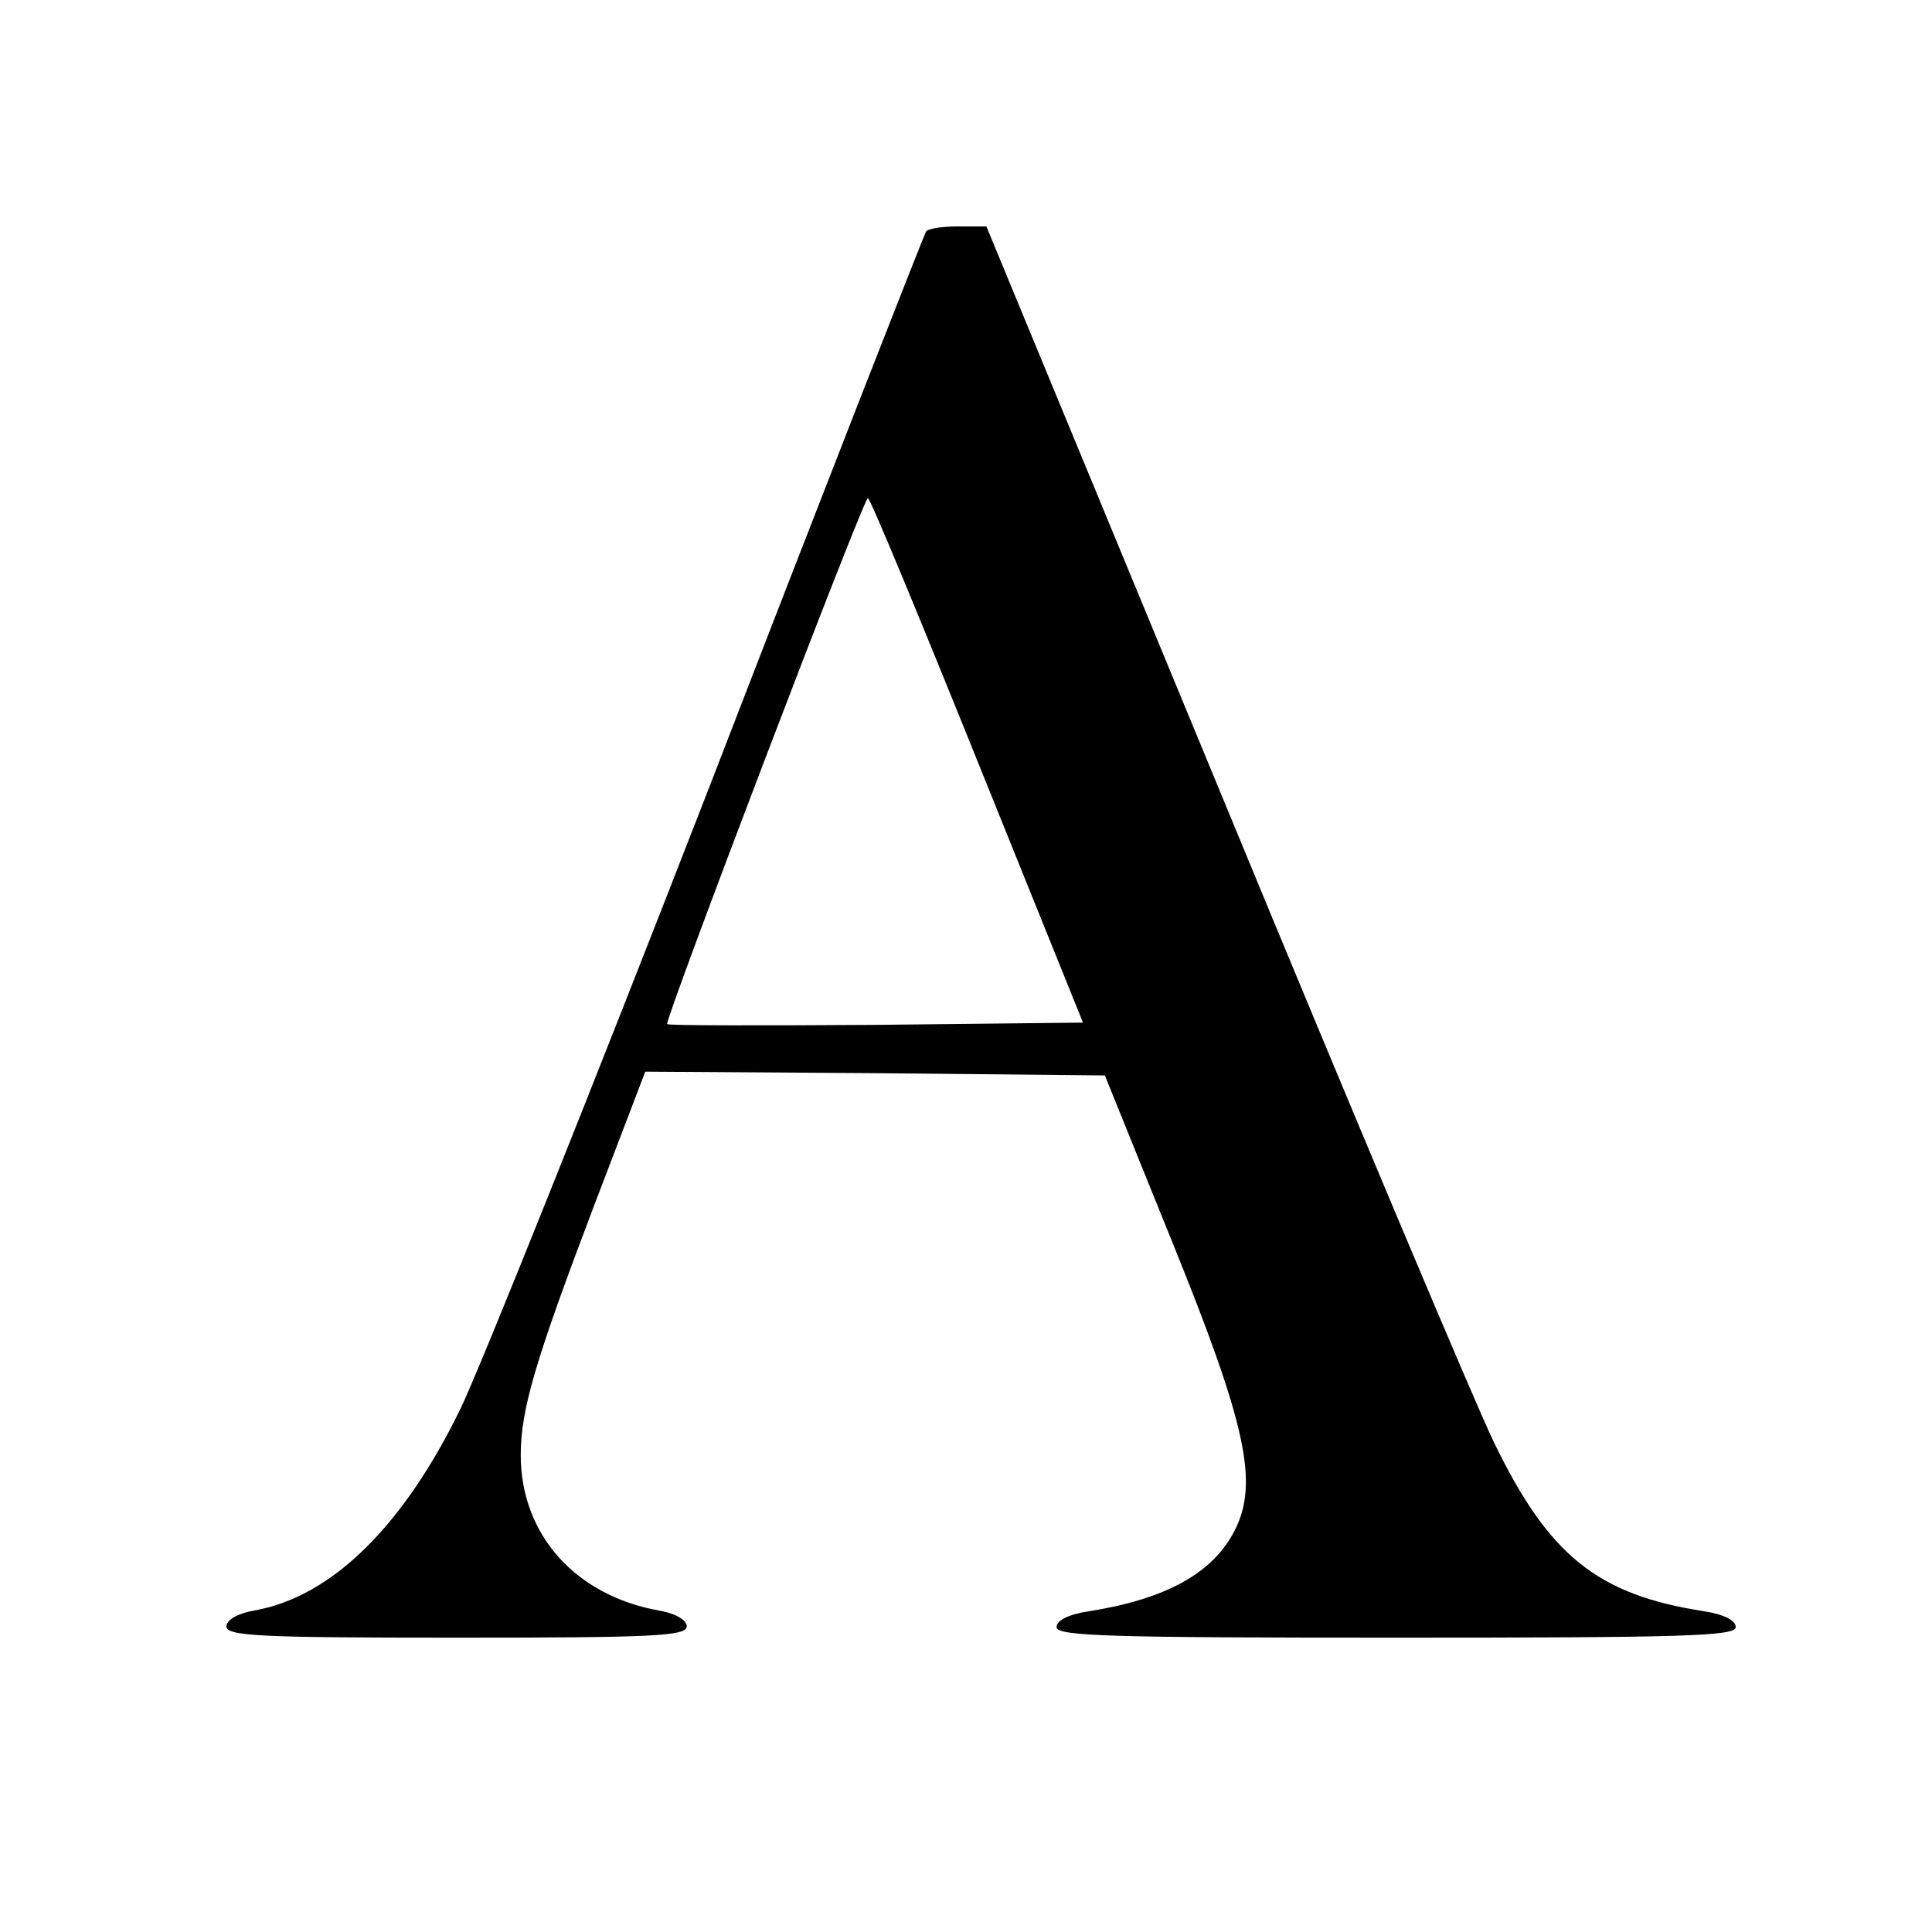
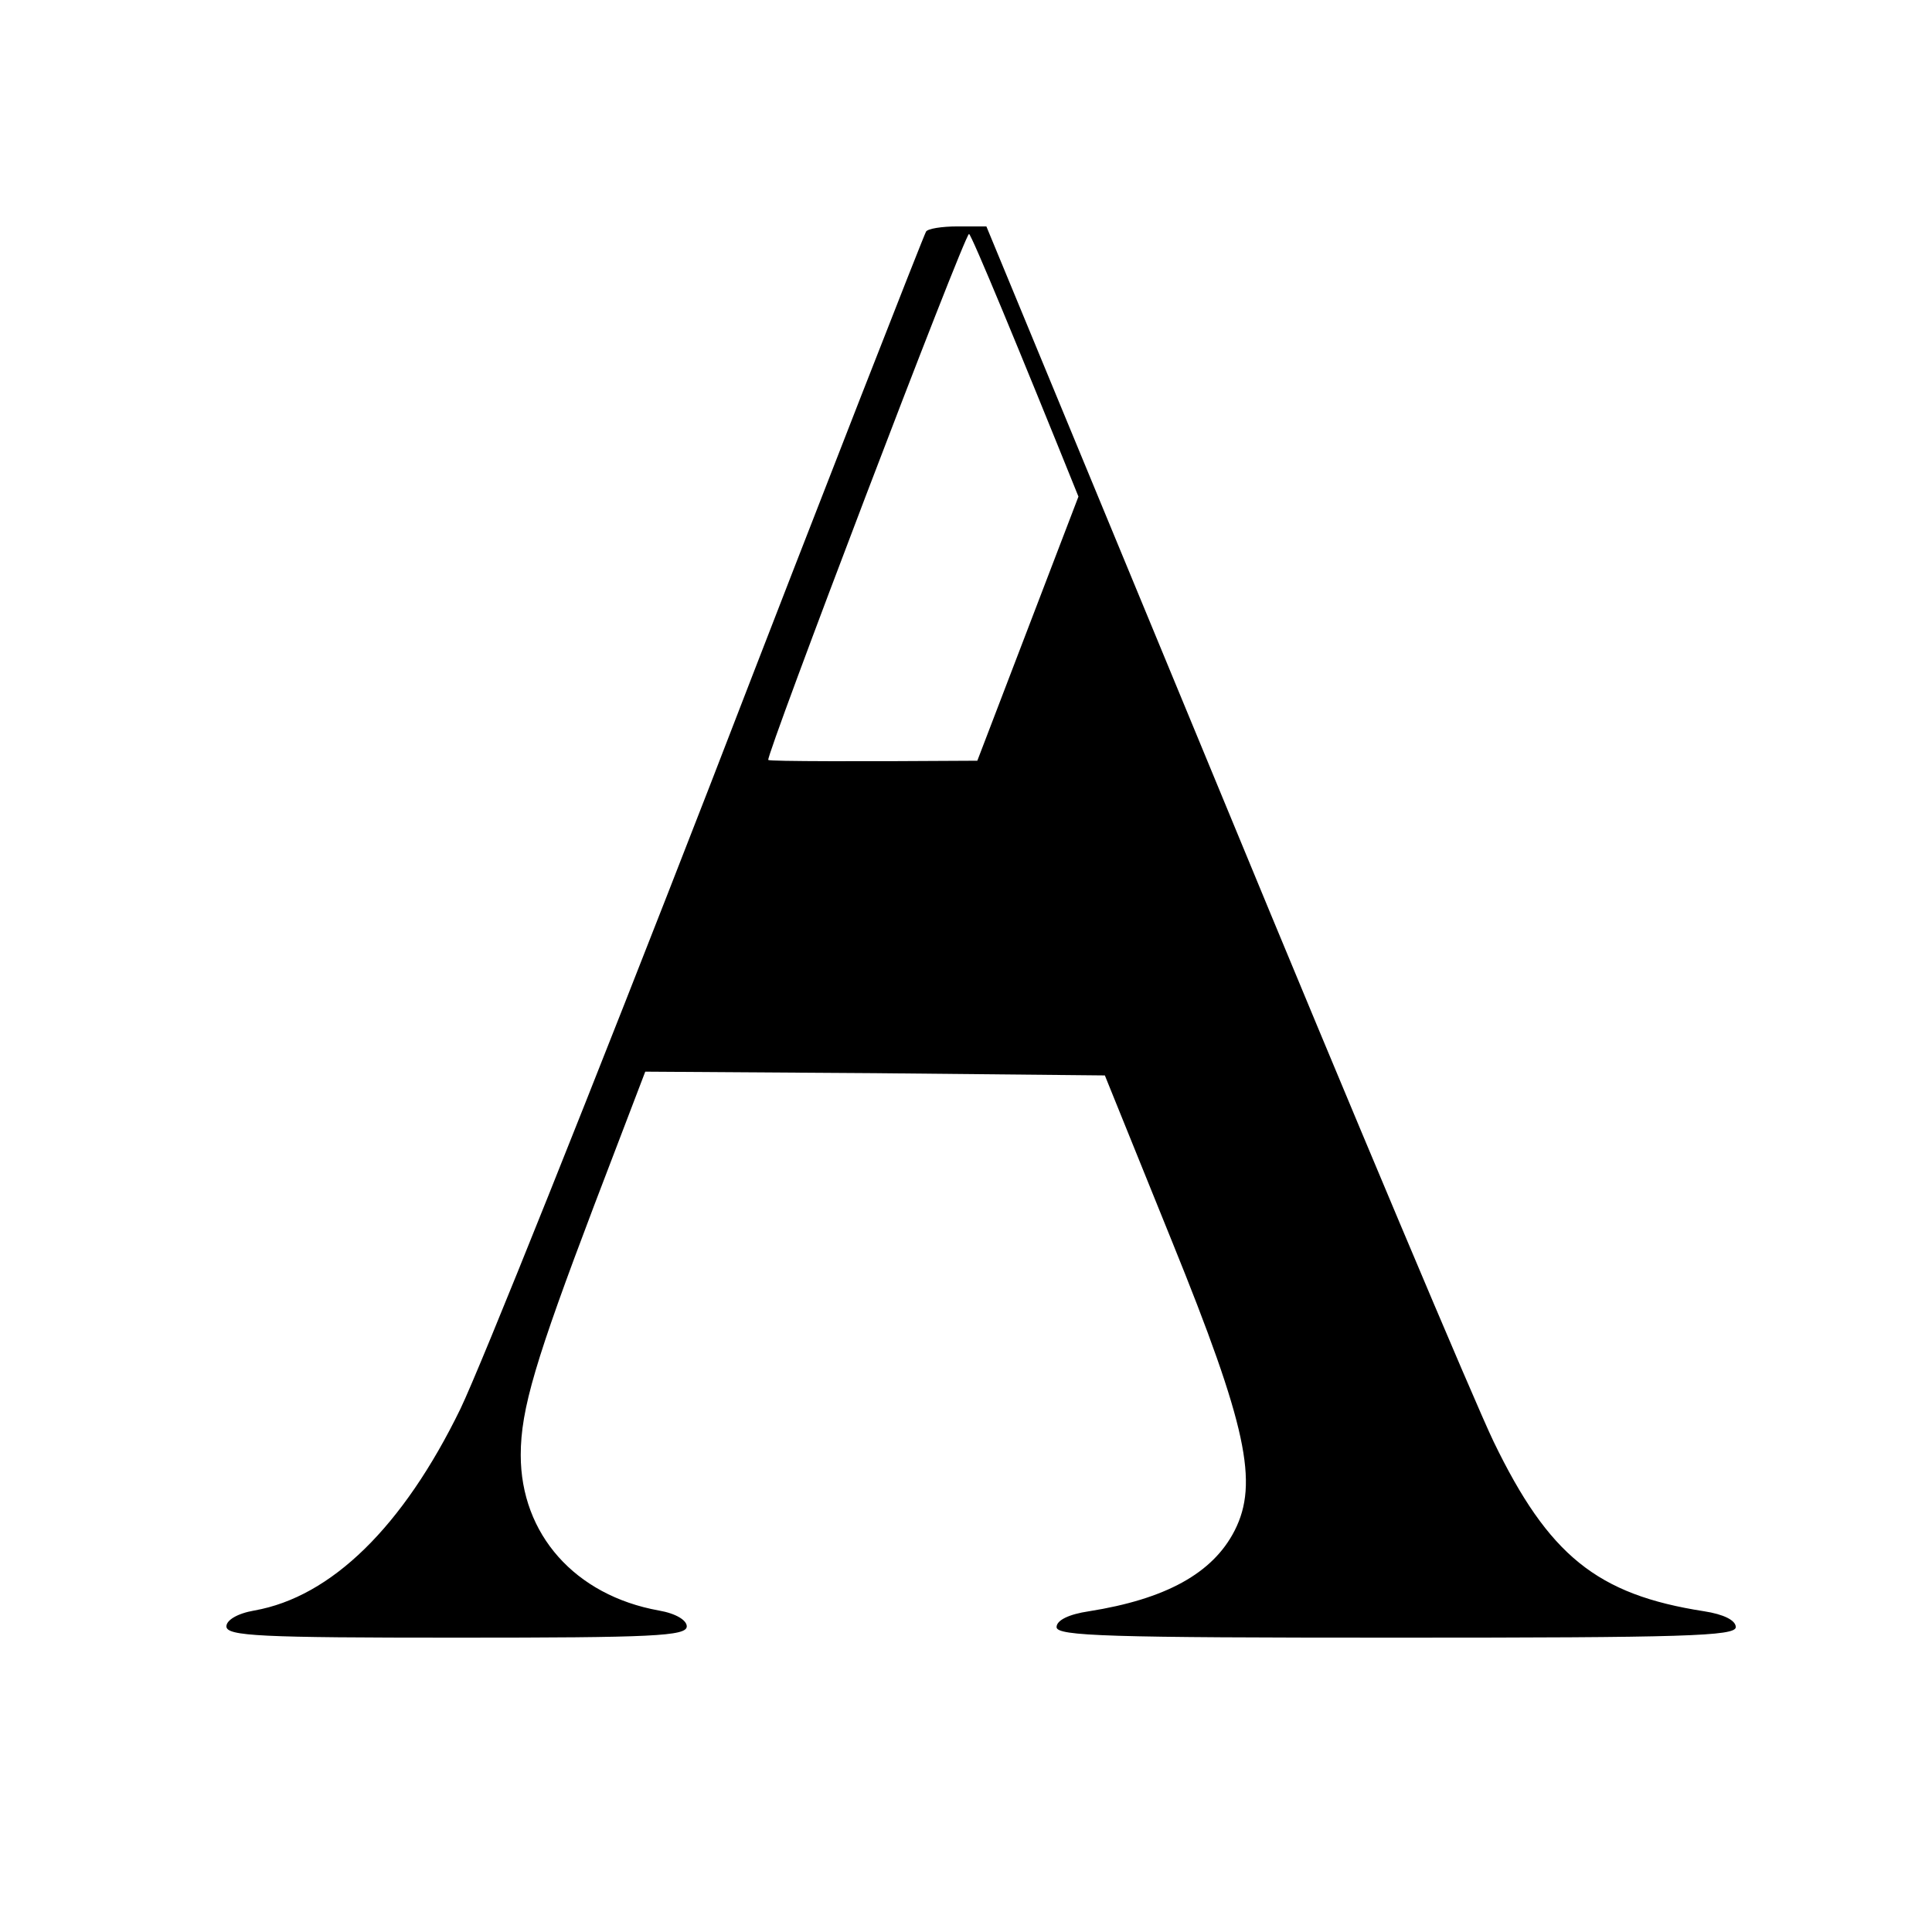
<svg xmlns="http://www.w3.org/2000/svg" version="1.0" width="256pt" height="256pt" viewBox="0 0 256 256" preserveAspectRatio="xMidYMid meet">
  <g transform="translate(0,256) scale(0.1,-0.1)" fill="#000000" stroke="none">
-     <path d="M1227 2253 c-3 -5 -132 -334 -286 -733 -155 -399 -304 -771 -331 -827 -76 -156 -171 -249 -273 -267 -23 -4 -37 -13 -37 -21 0 -13 45 -15 305 -15 260 0 305 2 305 15 0 8 -14 17 -37 21 -111 20 -183 101 -183 206 0 61 20 127 97 330 l68 178 304 -2 305 -3 89 -220 c99 -244 115 -320 83 -383 -29 -57 -92 -91 -193 -107 -27 -4 -43 -12 -43 -21 0 -12 69 -14 450 -14 381 0 450 2 450 14 0 9 -16 17 -42 21 -142 22 -206 74 -279 225 -25 52 -187 436 -359 853 l-313 757 -38 0 c-21 0 -40 -3 -42 -7z m68 -701 l140 -347 -274 -3 c-151 -1 -275 -1 -277 1 -4 4 260 697 266 697 3 0 68 -157 145 -348z" />
+     <path d="M1227 2253 c-3 -5 -132 -334 -286 -733 -155 -399 -304 -771 -331 -827 -76 -156 -171 -249 -273 -267 -23 -4 -37 -13 -37 -21 0 -13 45 -15 305 -15 260 0 305 2 305 15 0 8 -14 17 -37 21 -111 20 -183 101 -183 206 0 61 20 127 97 330 l68 178 304 -2 305 -3 89 -220 c99 -244 115 -320 83 -383 -29 -57 -92 -91 -193 -107 -27 -4 -43 -12 -43 -21 0 -12 69 -14 450 -14 381 0 450 2 450 14 0 9 -16 17 -42 21 -142 22 -206 74 -279 225 -25 52 -187 436 -359 853 l-313 757 -38 0 c-21 0 -40 -3 -42 -7z m68 -701 c-151 -1 -275 -1 -277 1 -4 4 260 697 266 697 3 0 68 -157 145 -348z" />
  </g>
</svg>